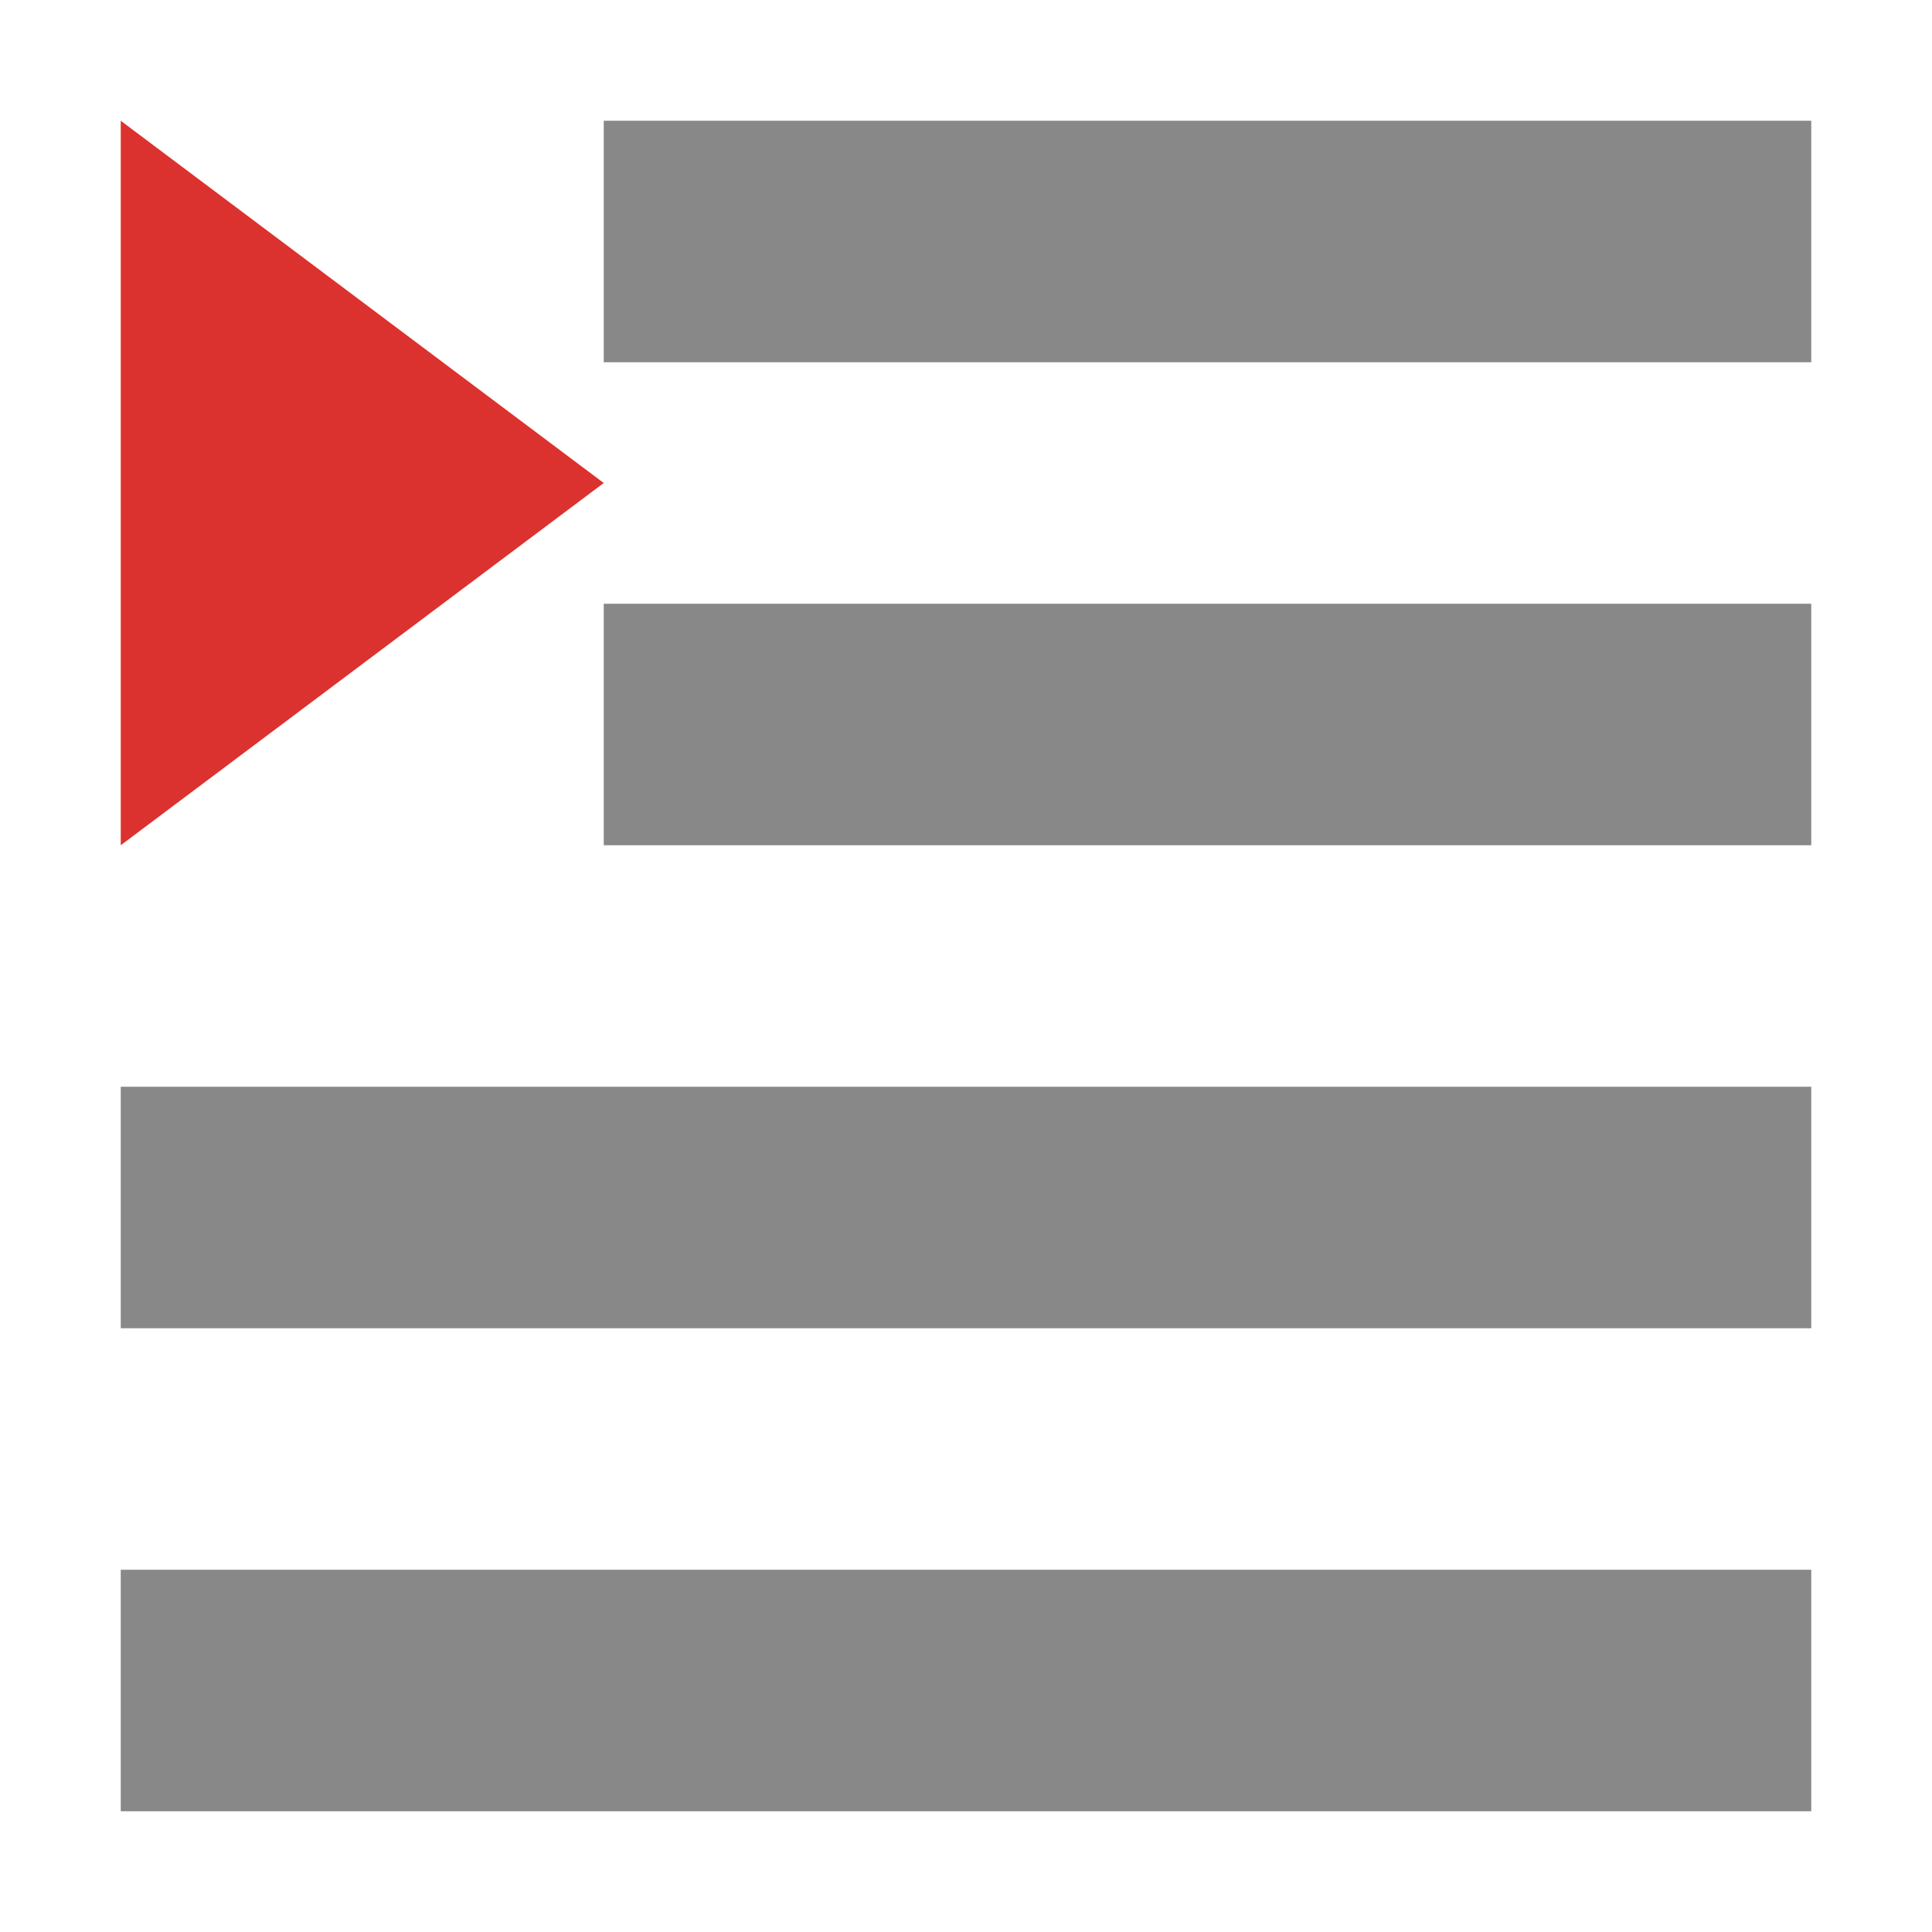
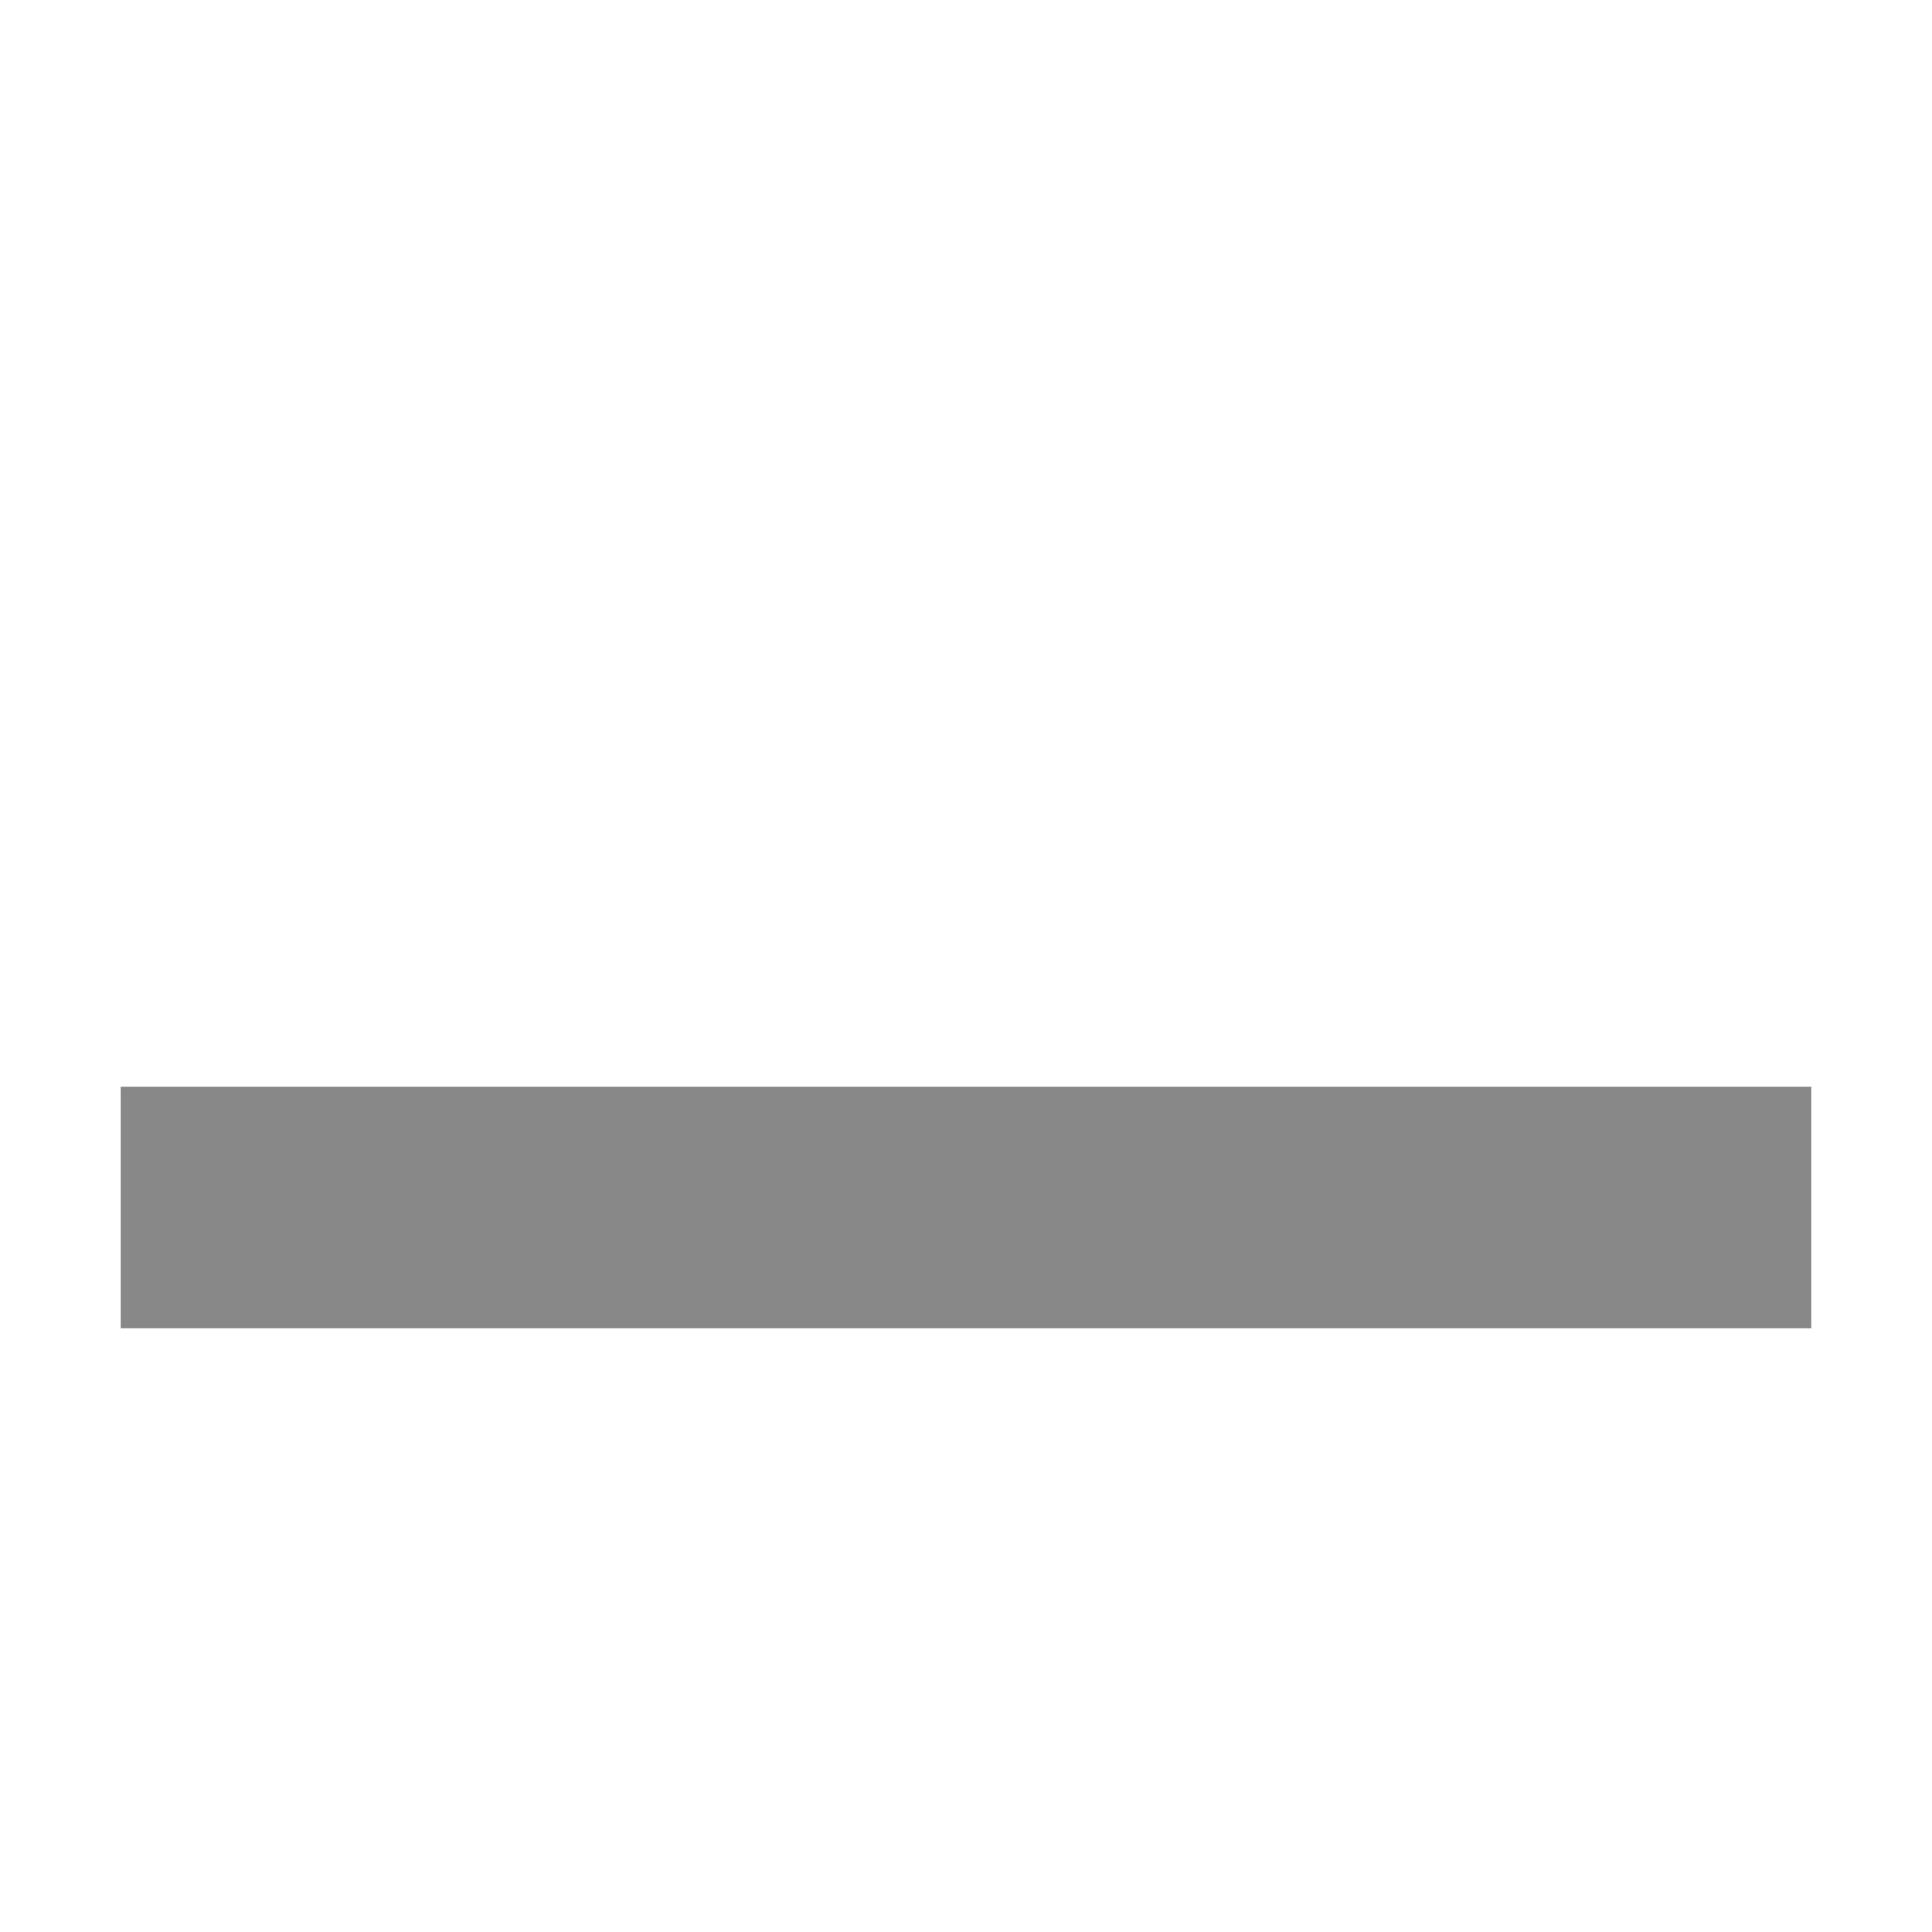
<svg xmlns="http://www.w3.org/2000/svg" viewBox="0 0 48 48">
-   <path d="m 45 3 0 6 -30 0 0 -6" style="fill:#888" />
  <path d="m 45 27 0 6 -42 0 0 -6 z" style="fill:#888" />
-   <path d="m 45 15 0 6 -30 0 0 -6 z" style="fill:#888" />
-   <path d="m 45 39 0 6 -42 0 0 -6 z" style="fill:#888" />
-   <path d="M 15,12 3,3 3,21 Z" style="fill:#dc322f" />
</svg>